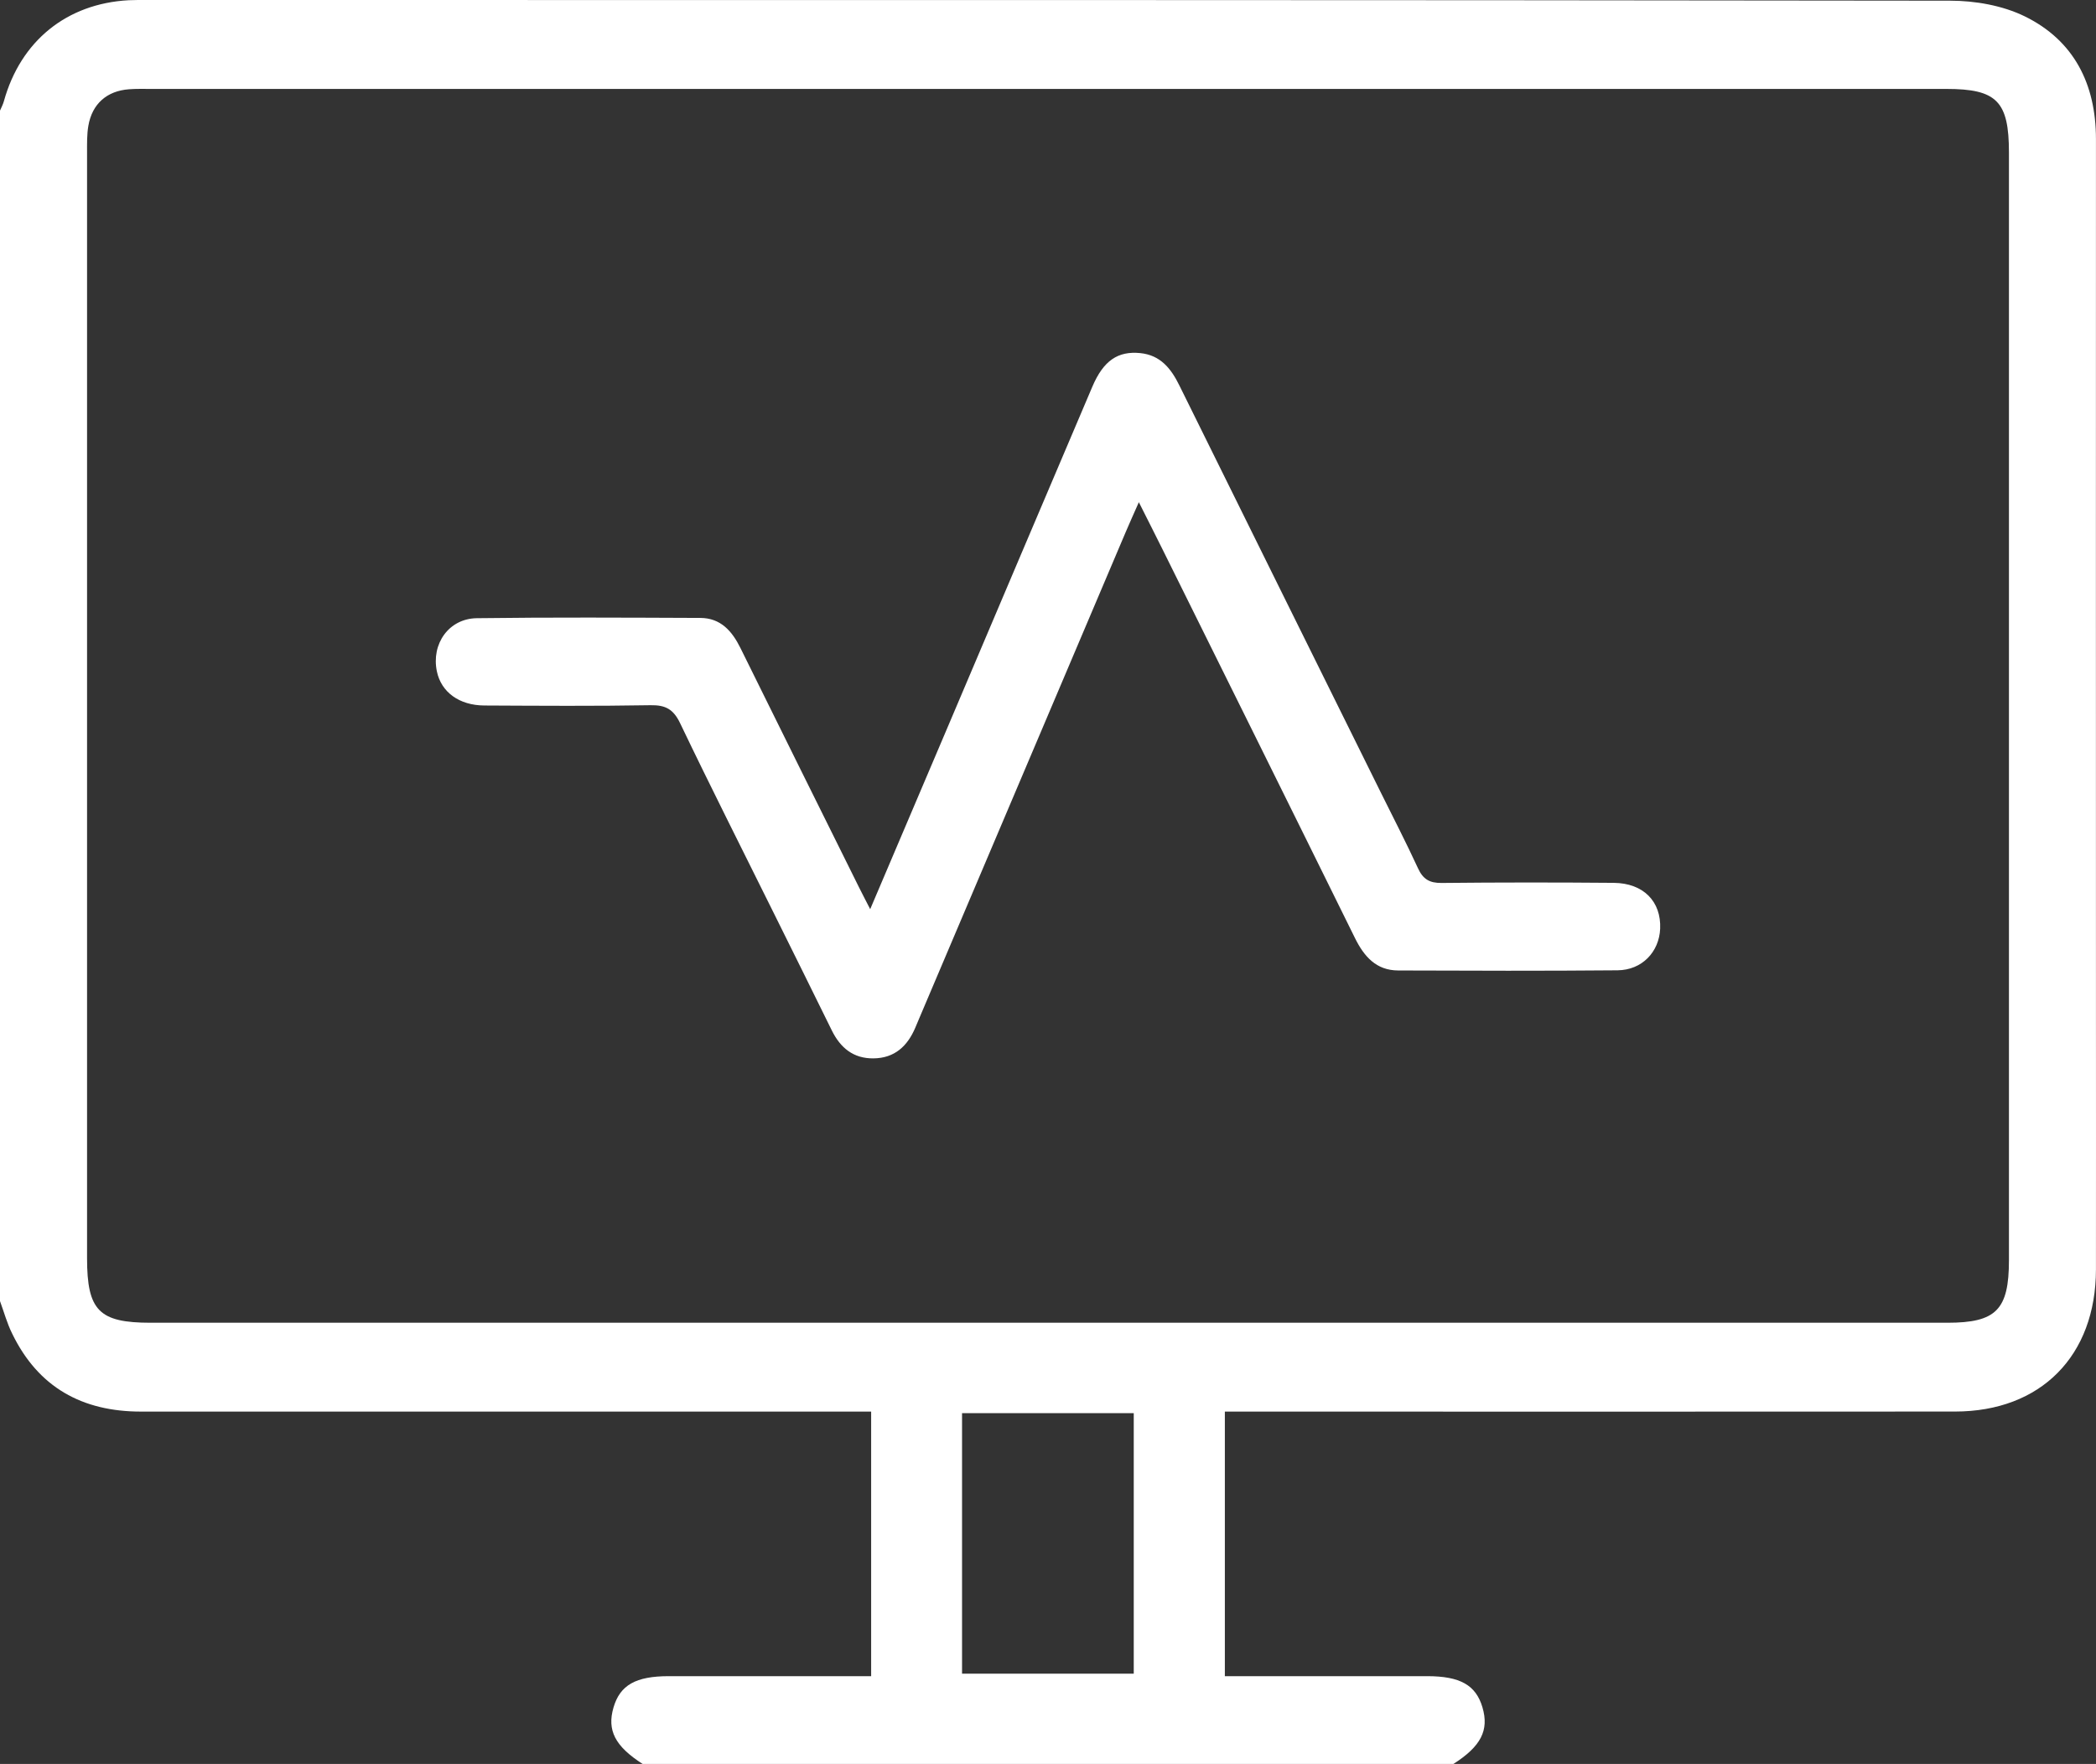
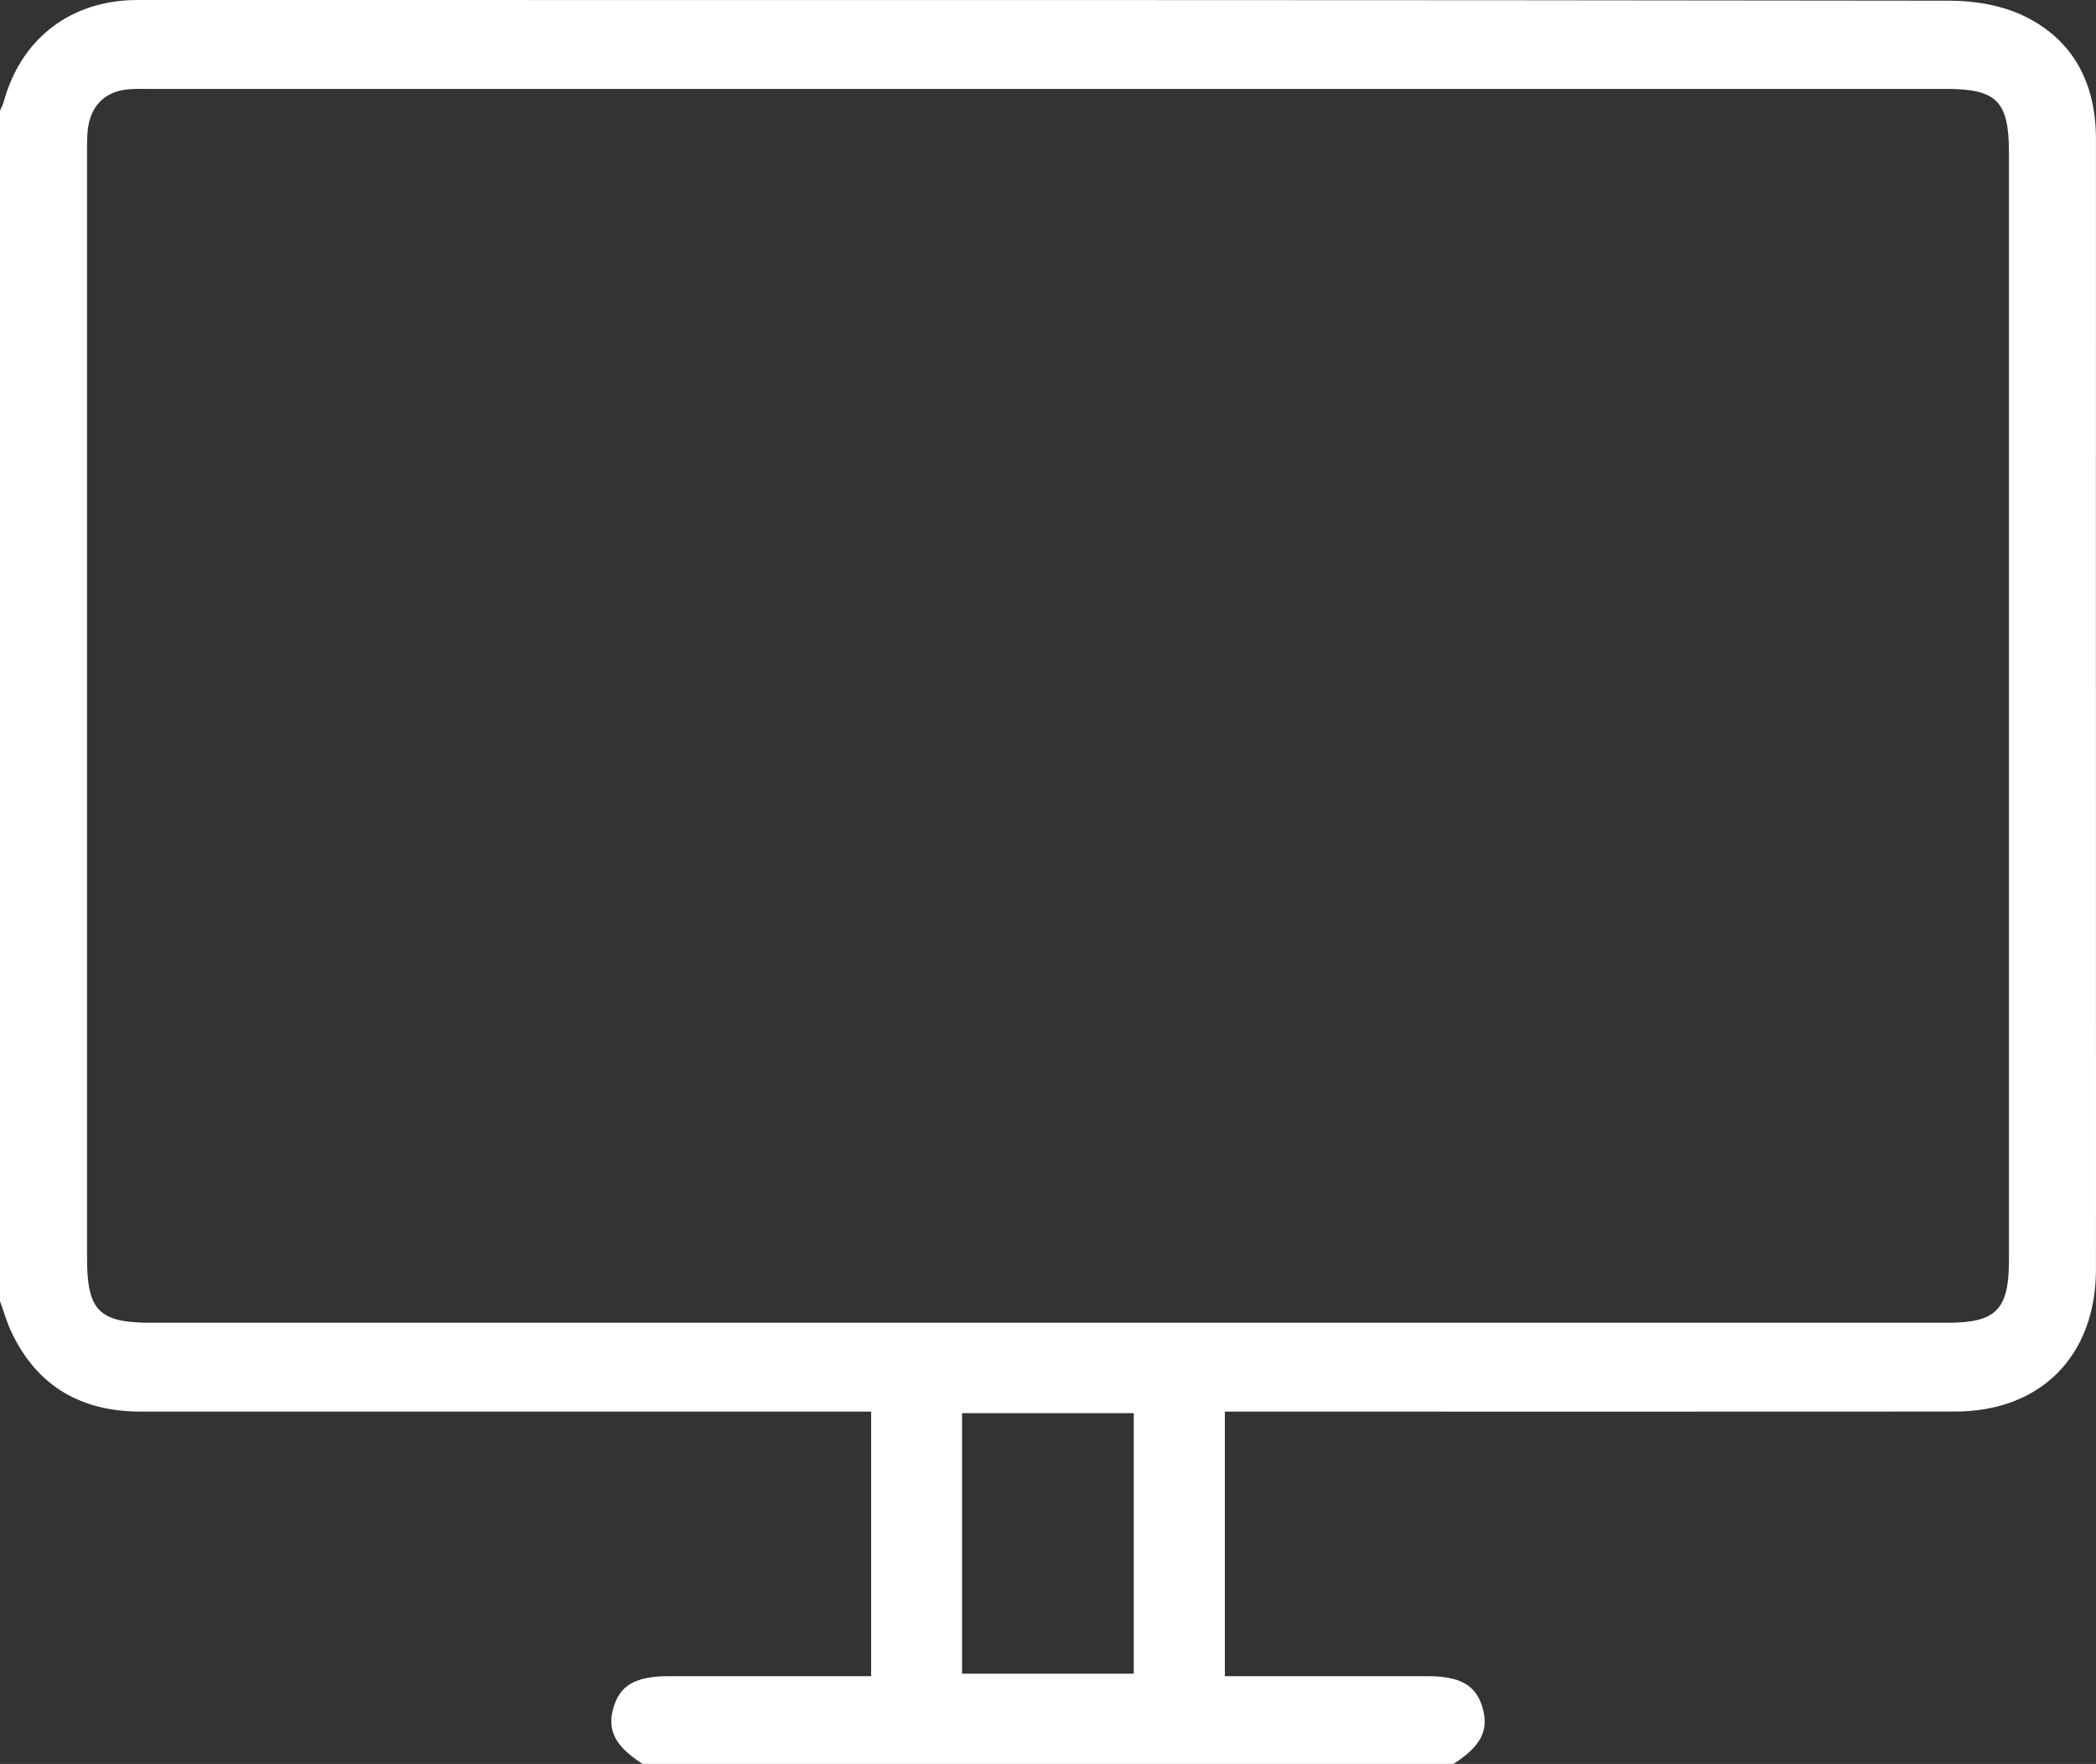
<svg xmlns="http://www.w3.org/2000/svg" width="101" height="85" viewBox="0 0 101 85" fill="none">
  <rect x="0" y="0" width="101" height="85" fill="#333333" stroke="none" />
  <path d="M0 5.331C0.063 5.182 0.145 5.035 0.187 4.878C0.993 1.973 3.212 0.174 6.198 0.011C6.493 -0.004 6.788 0.001 7.086 0.001C36.044 0.001 65.001 -0.007 93.962 0.033C95.171 0.033 96.492 0.262 97.567 0.788C99.936 1.949 100.998 4.048 100.998 6.704C100.992 20.578 100.998 34.452 100.998 48.327C100.998 52.608 101.003 56.89 100.998 61.171C100.992 65.333 98.344 68.015 94.207 68.018C82.934 68.028 71.658 68.02 60.385 68.02C59.96 68.02 59.533 68.02 59.022 68.02V80.769C59.386 80.769 59.736 80.769 60.09 80.769C62.983 80.769 65.874 80.769 68.767 80.769C70.364 80.769 71.12 81.2 71.436 82.275C71.761 83.379 71.363 84.151 70.035 85H30.968C29.638 84.148 29.24 83.377 29.564 82.275C29.88 81.198 30.634 80.769 32.233 80.769C35.127 80.769 38.017 80.769 40.911 80.769C41.261 80.769 41.614 80.769 41.978 80.769V68.02H40.616C29.34 68.02 18.067 68.02 6.791 68.02C3.971 68.02 1.845 66.86 0.585 64.26C0.34 63.766 0.192 63.22 0 62.696C0 43.574 0 24.452 0 5.331ZM50.495 4.285C36.096 4.285 21.701 4.285 7.302 4.285C6.941 4.285 6.577 4.274 6.219 4.301C5.152 4.378 4.44 5.003 4.258 6.06C4.185 6.48 4.195 6.919 4.195 7.348C4.193 25.107 4.195 42.864 4.195 60.623C4.195 63.154 4.77 63.739 7.26 63.739C24.712 63.739 42.168 63.739 59.62 63.739C71.028 63.739 82.433 63.739 93.841 63.739C96.191 63.739 96.805 63.114 96.805 60.724C96.805 42.933 96.805 25.142 96.805 7.35C96.805 4.881 96.22 4.285 93.79 4.285C79.36 4.285 64.93 4.285 50.5 4.285H50.495ZM46.358 80.649H54.632V68.095H46.358V80.649Z" fill="white" />
-   <path d="M54.879 24.197C54.615 24.796 54.427 25.207 54.251 25.623C50.933 33.433 47.618 41.243 44.301 49.057C44.235 49.209 44.171 49.363 44.108 49.515C43.728 50.413 43.107 50.989 42.09 51C41.121 51.011 40.495 50.493 40.08 49.648C39.145 47.745 38.202 45.844 37.259 43.944C35.759 40.916 34.232 37.898 32.774 34.851C32.45 34.174 32.069 33.969 31.348 33.982C28.68 34.028 26.01 34.009 23.343 33.996C22.125 33.99 21.261 33.35 21.052 32.353C20.775 31.029 21.623 29.808 22.975 29.789C26.565 29.741 30.157 29.762 33.746 29.776C34.724 29.779 35.276 30.405 35.685 31.237C37.574 35.072 39.481 38.9 41.38 42.731C41.538 43.051 41.705 43.368 41.932 43.81C43.176 40.889 44.37 38.087 45.561 35.283C47.919 29.73 50.275 24.178 52.639 18.628C53.173 17.378 53.867 16.906 54.948 17.015C55.917 17.114 56.429 17.756 56.831 18.575C60.059 25.111 63.297 31.644 66.532 38.178C67.135 39.396 67.76 40.604 68.328 41.838C68.571 42.366 68.883 42.552 69.462 42.547C72.23 42.518 74.998 42.518 77.763 42.542C79.192 42.555 80.053 43.44 79.998 44.752C79.95 45.871 79.123 46.745 77.945 46.756C74.419 46.788 70.896 46.777 67.37 46.764C66.316 46.759 65.732 46.095 65.288 45.194C62.211 38.951 59.116 32.719 56.025 26.484C55.679 25.785 55.325 25.09 54.879 24.202V24.197Z" fill="white" />
</svg>